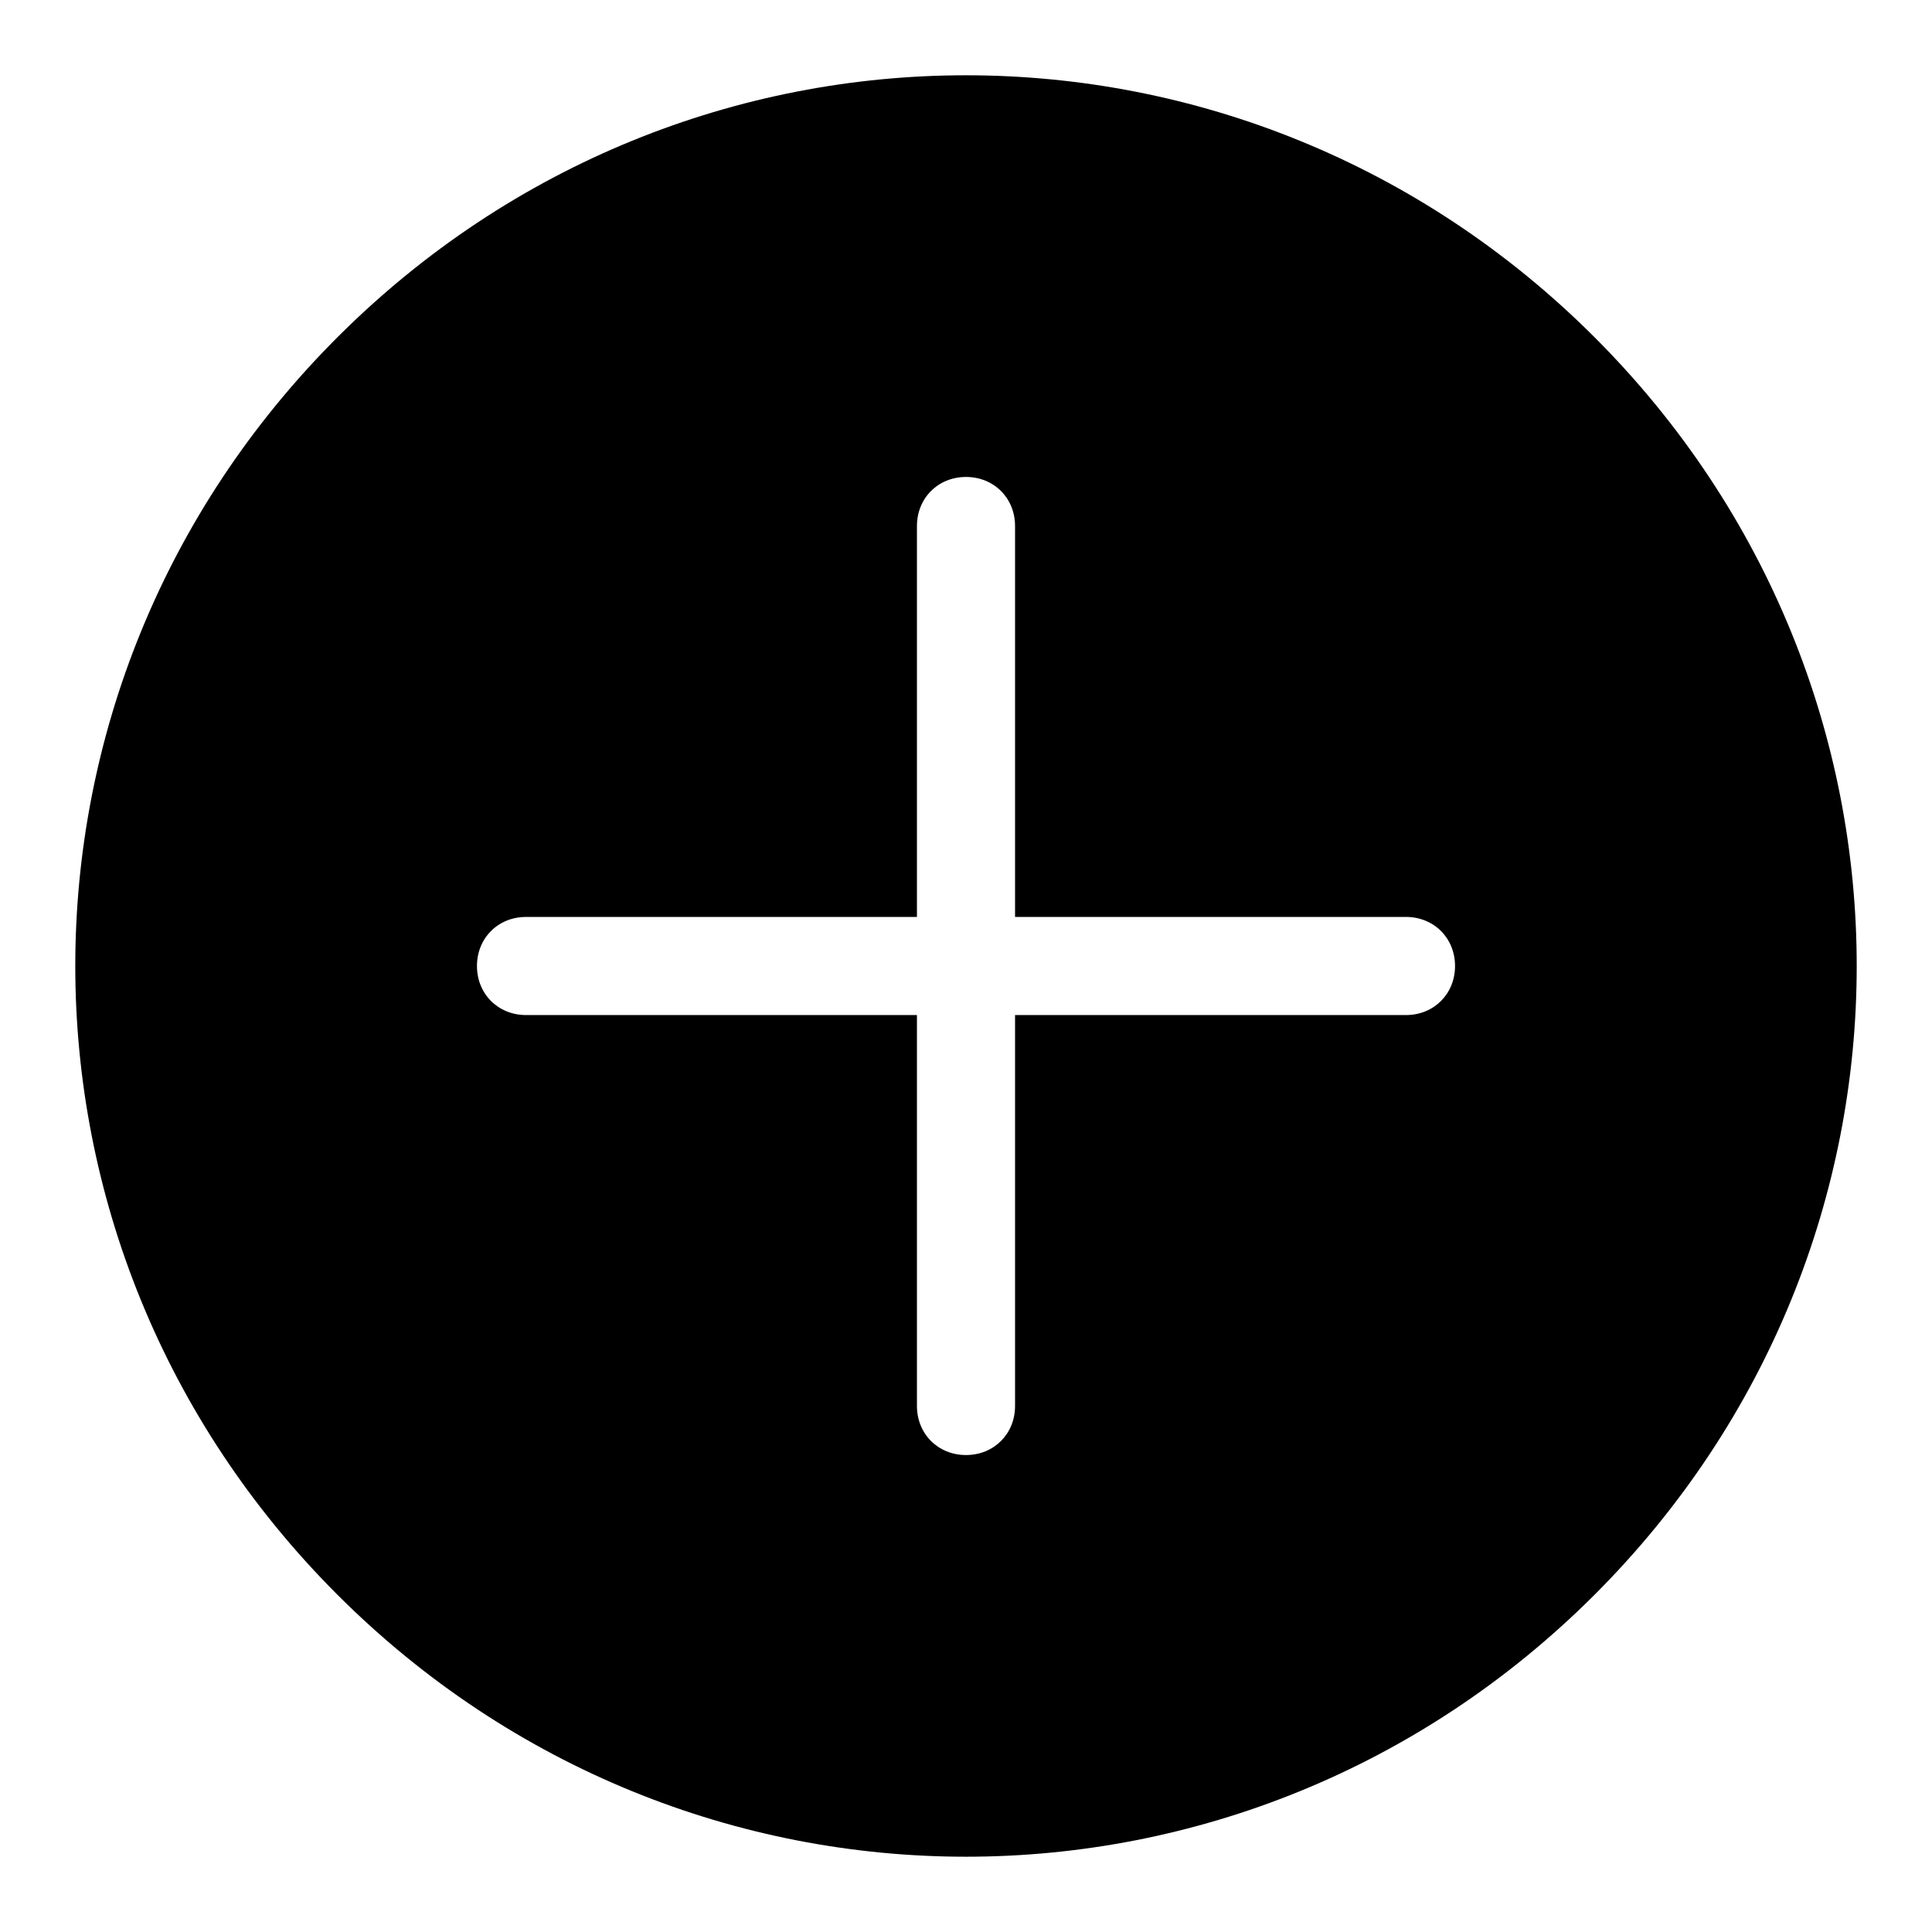
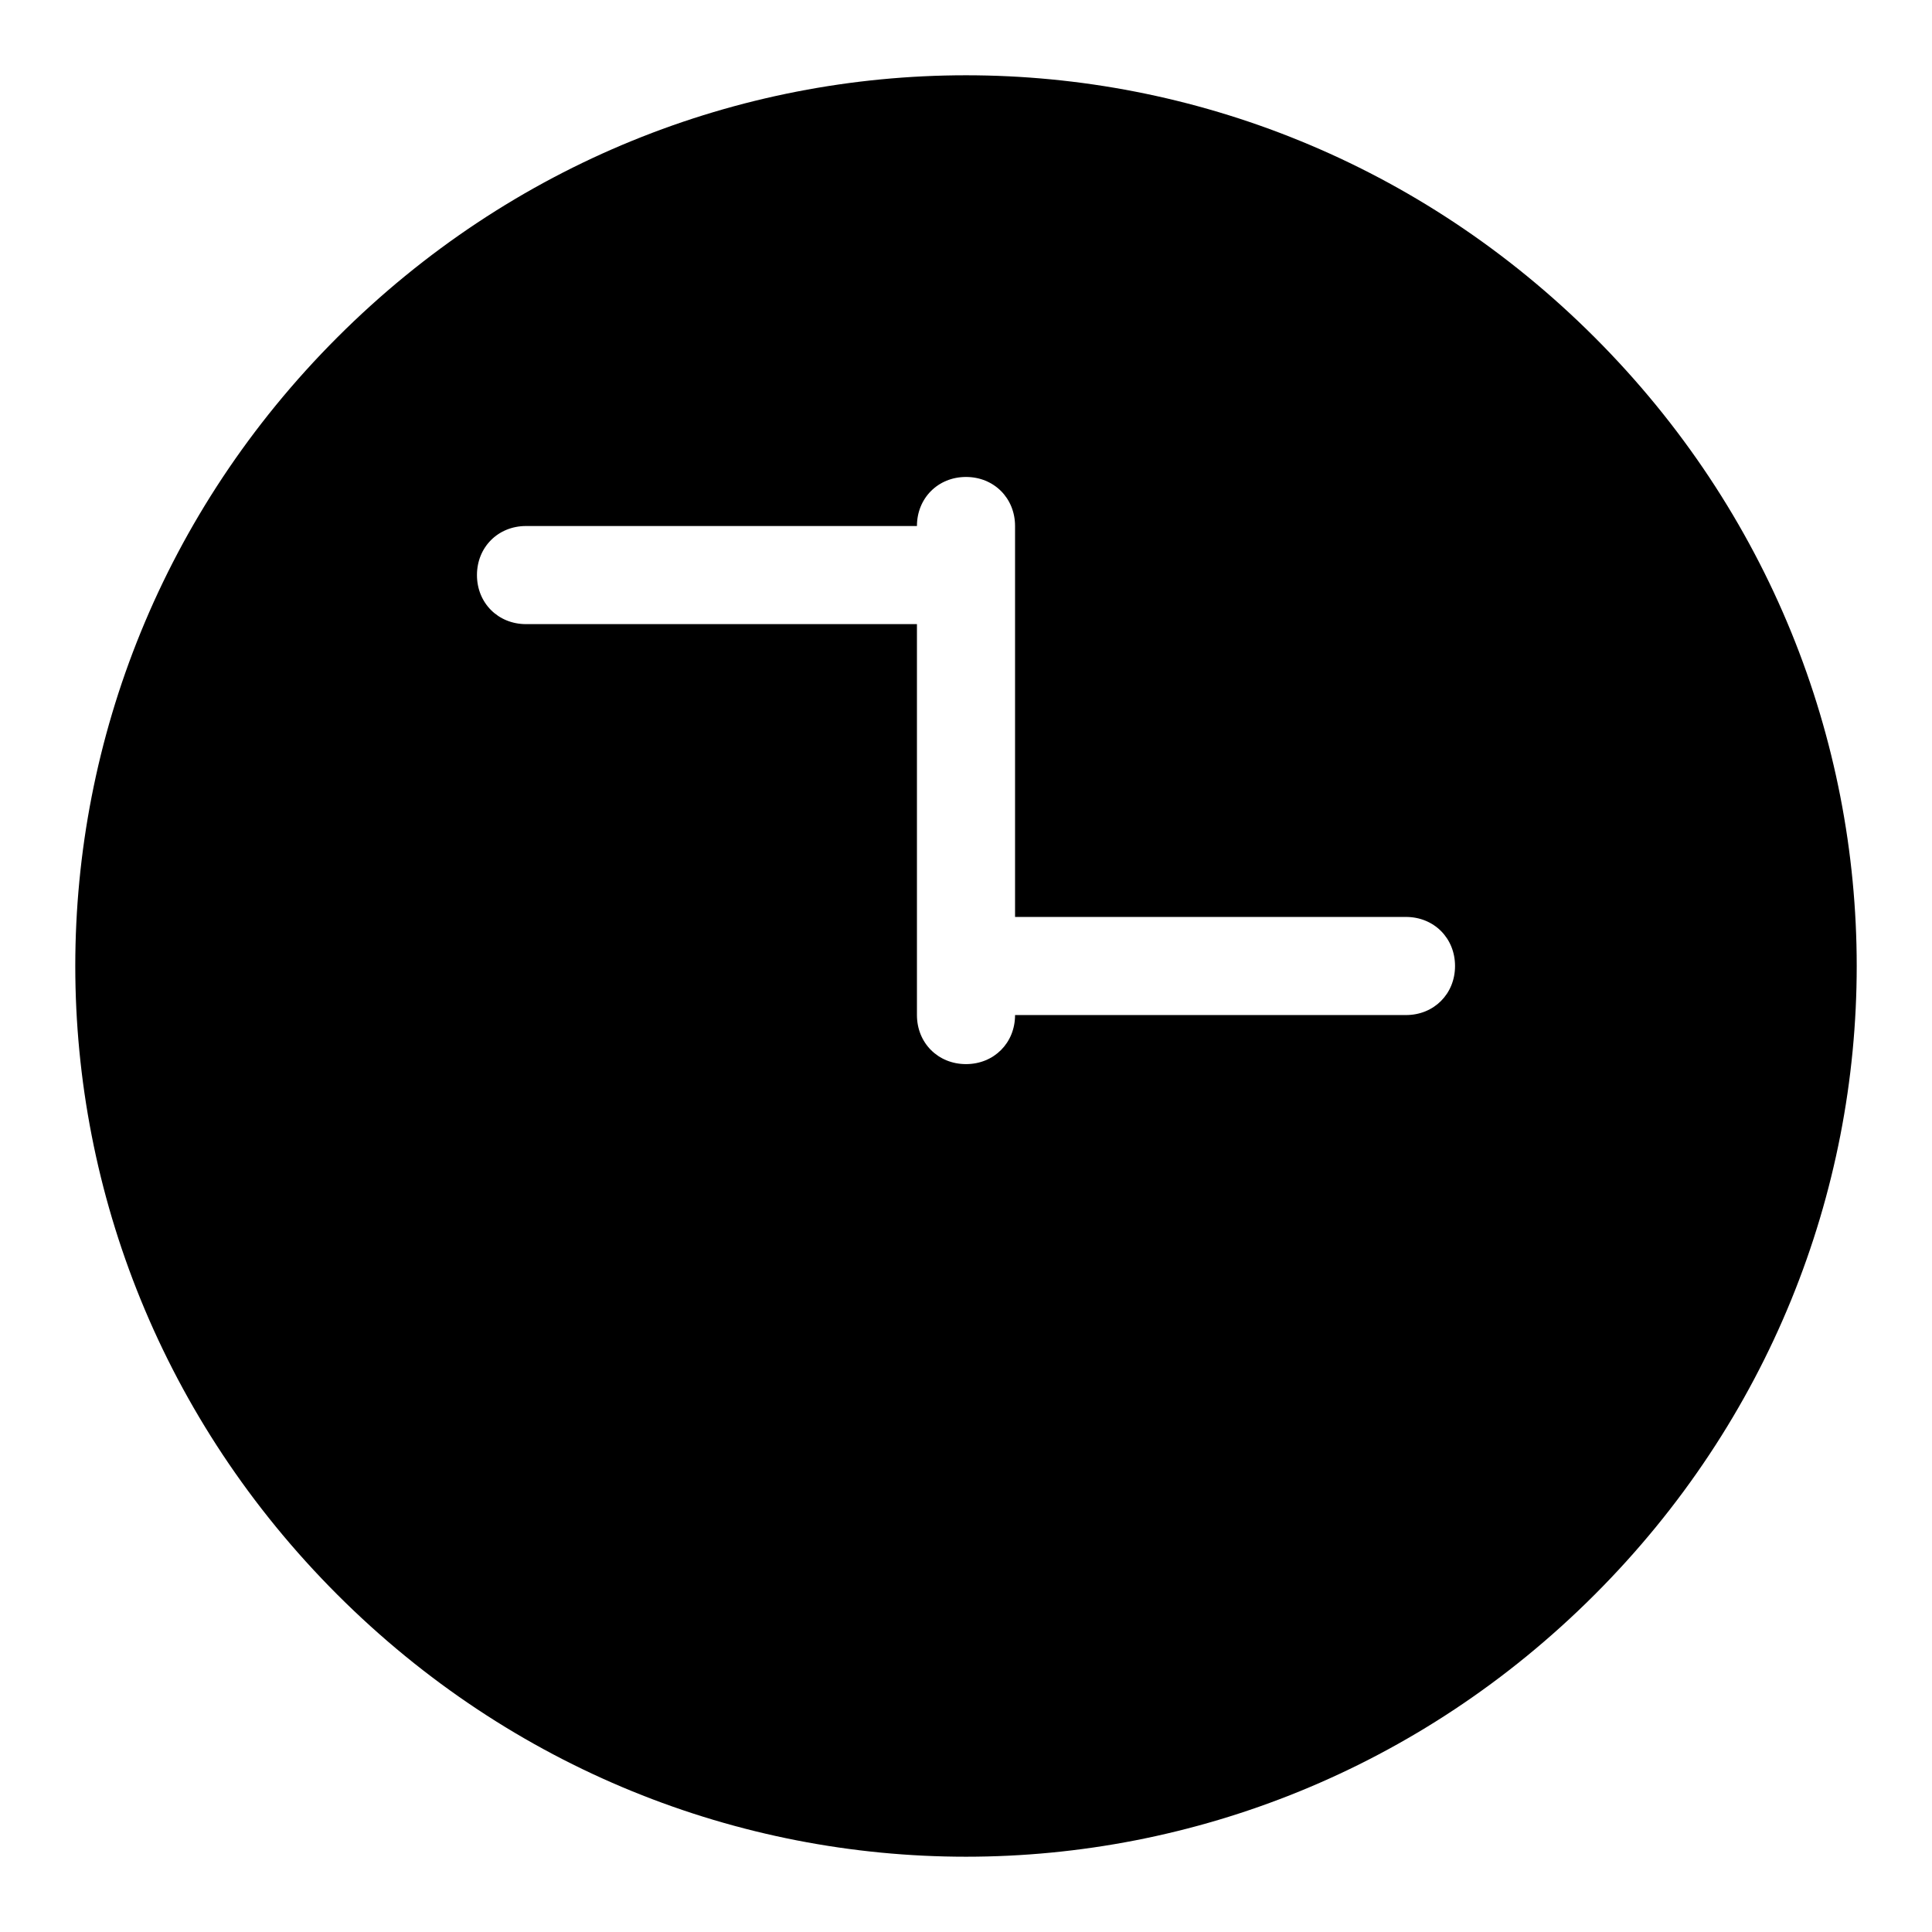
<svg xmlns="http://www.w3.org/2000/svg" version="1.1" x="0px" y="0px" viewBox="0 0 256 256" enable-background="new 0 0 256 256" xml:space="preserve">
  <g>
    <g>
-       <path fill="#000000" d="M211.3,44.7C165-1.6,91-1.6,44.7,44.7C-1.6,91-1.6,165,44.7,211.3c46.3,46.3,120.3,46.3,166.6,0C257.6,165,257.6,91,211.3,44.7z M186.3,134.5h-51.8v51.8c0,3.7-2.8,6.5-6.5,6.5s-6.5-2.8-6.5-6.5v-51.8H69.7c-3.7,0-6.5-2.8-6.5-6.5s2.8-6.5,6.5-6.5h51.8V69.7c0-3.7,2.8-6.5,6.5-6.5s6.5,2.8,6.5,6.5v51.8h51.8c3.7,0,6.5,2.8,6.5,6.5S190,134.5,186.3,134.5z" />
+       <path fill="#000000" d="M211.3,44.7C165-1.6,91-1.6,44.7,44.7C-1.6,91-1.6,165,44.7,211.3c46.3,46.3,120.3,46.3,166.6,0C257.6,165,257.6,91,211.3,44.7z M186.3,134.5h-51.8c0,3.7-2.8,6.5-6.5,6.5s-6.5-2.8-6.5-6.5v-51.8H69.7c-3.7,0-6.5-2.8-6.5-6.5s2.8-6.5,6.5-6.5h51.8V69.7c0-3.7,2.8-6.5,6.5-6.5s6.5,2.8,6.5,6.5v51.8h51.8c3.7,0,6.5,2.8,6.5,6.5S190,134.5,186.3,134.5z" />
    </g>
  </g>
</svg>